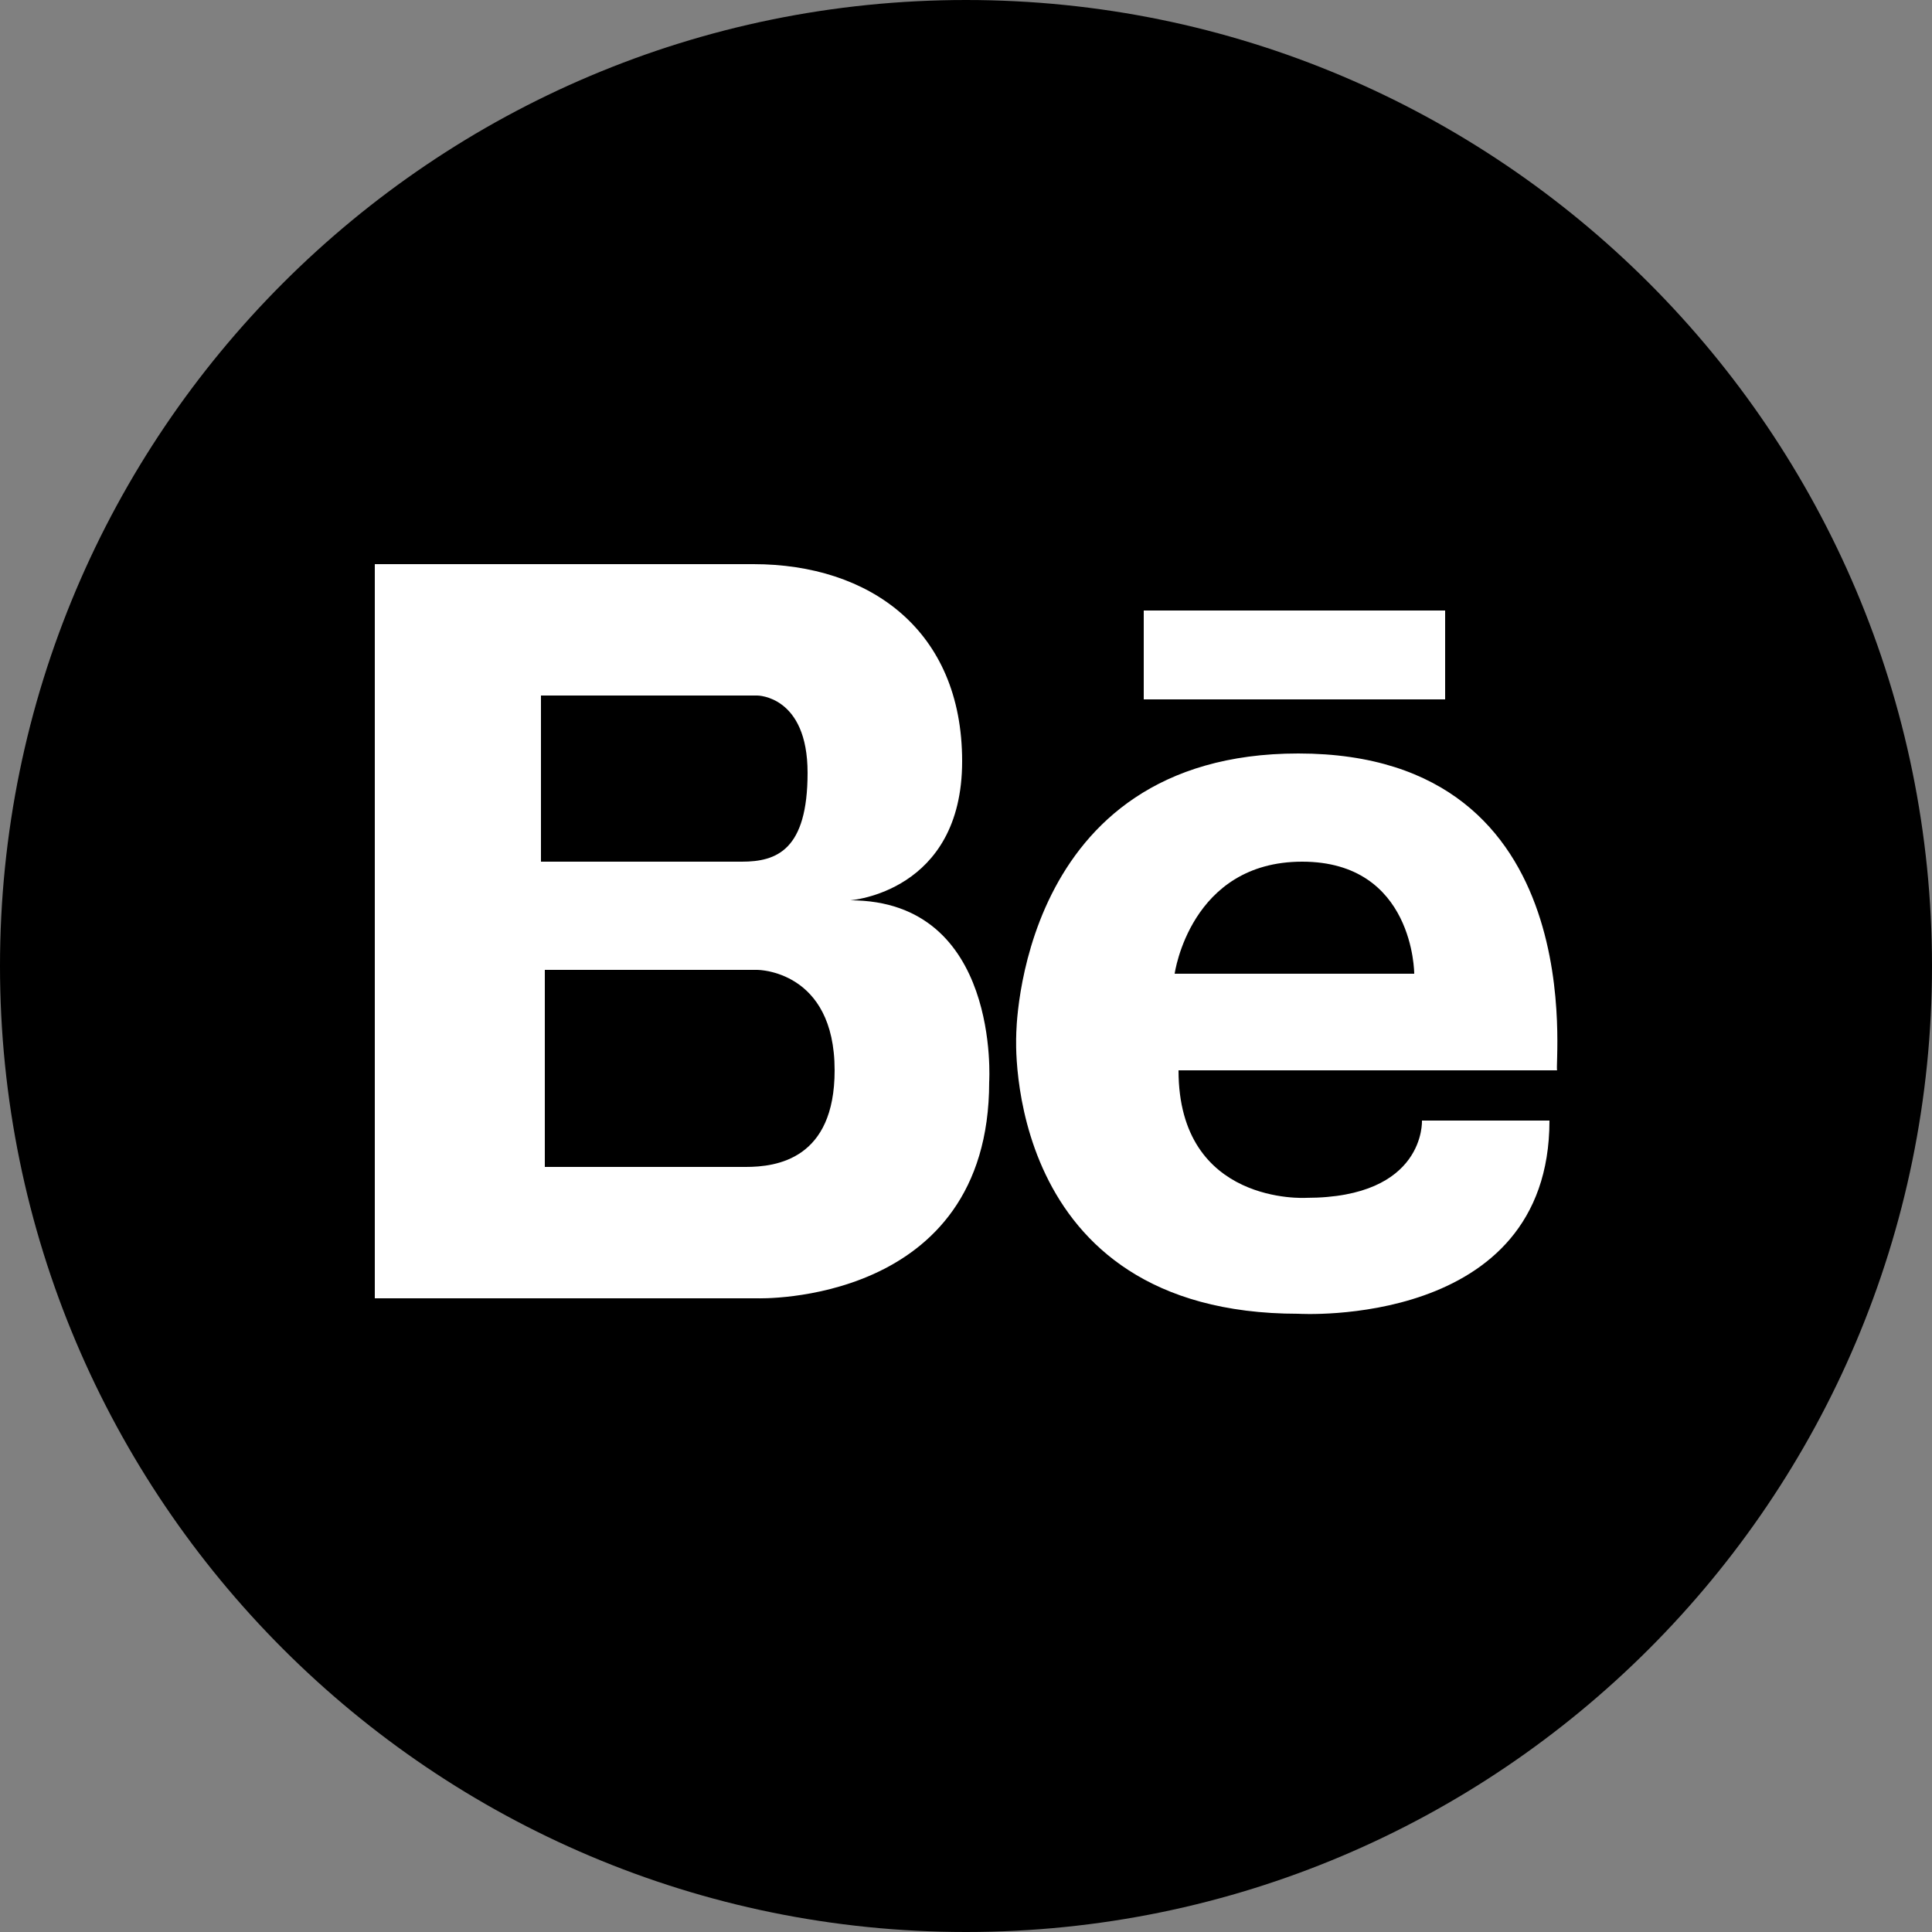
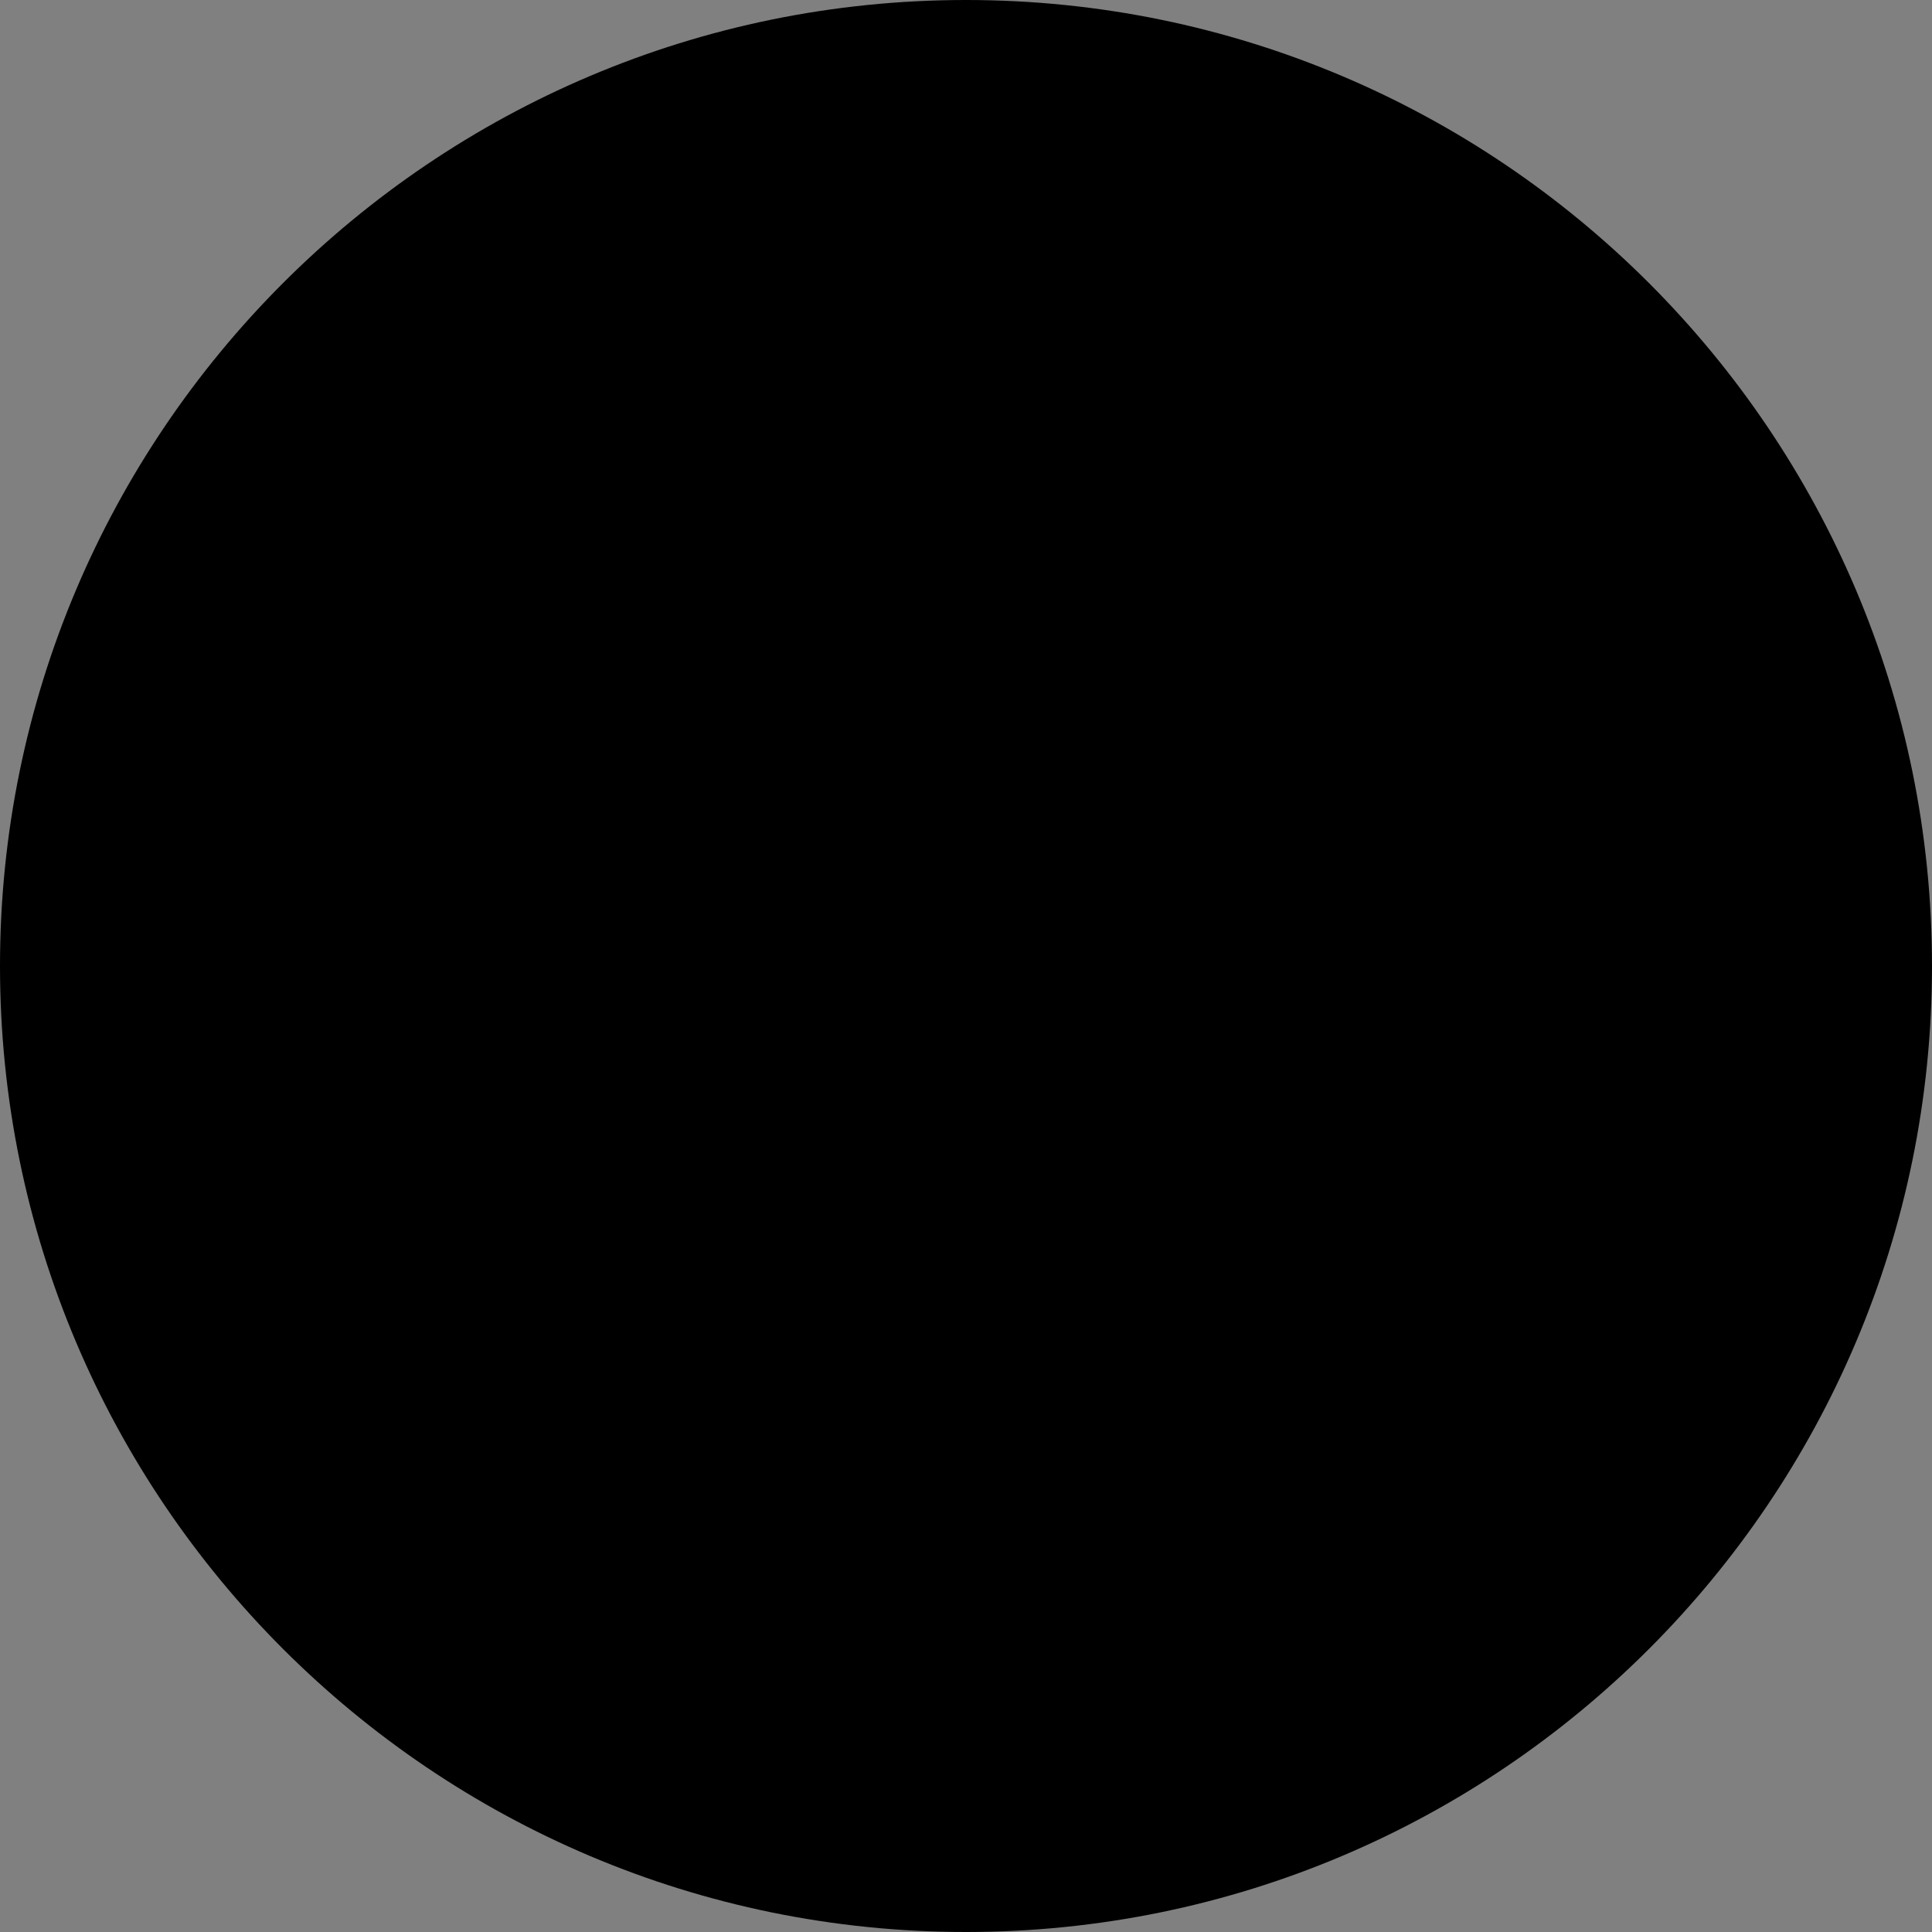
<svg xmlns="http://www.w3.org/2000/svg" version="1.1" id="Ebene_1" x="0px" y="0px" viewBox="0 0 50 50" enable-background="new 0 0 50 50" xml:space="preserve">
  <rect x="0" y="0" width="50" height="50" fill="#808080" stroke="none" />
  <g>
    <path fill-rule="evenodd" clip-rule="evenodd" d="M50,25C50,11.2,38.8,0,25,0C11.2,0,0,11.2,0,25c0,13.8,11.2,25,25,25   C38.8,50,50,38.8,50,25L50,25z" />
-     <path fill="#FFFFFF" d="M22,23.3c0,0,2.9-0.2,2.9-3.6c0-3.4-2.4-5.1-5.4-5.1h-5.5h-0.2H9.7v19h4.2h0.2h5.5c0,0,6,0.2,6-5.6   C25.6,28,25.9,23.3,22,23.3z M18.9,18h0.7c0,0,1.3,0,1.3,2c0,2-0.8,2.3-1.7,2.3h-5.2V18H18.9z M19.3,30.2h-5.2v-5.1h5.5   c0,0,2,0,2,2.6C21.6,30,20.1,30.2,19.3,30.2z M33.6,19.5c-7.3,0-7.3,7.3-7.3,7.3S25.9,34,33.6,34c0,0,6.5,0.4,6.5-5h-3.3   c0,0,0.1,2-3,2c0,0-3.3,0.2-3.3-3.3h9.8C40.2,27.7,41.3,19.5,33.6,19.5z M30.4,25.2c0,0,0.4-2.9,3.3-2.9c2.9,0,2.9,2.9,2.9,2.9   H30.4z M29.6,15.8h7.8v2.3h-7.8V15.8z" />
  </g>
</svg>